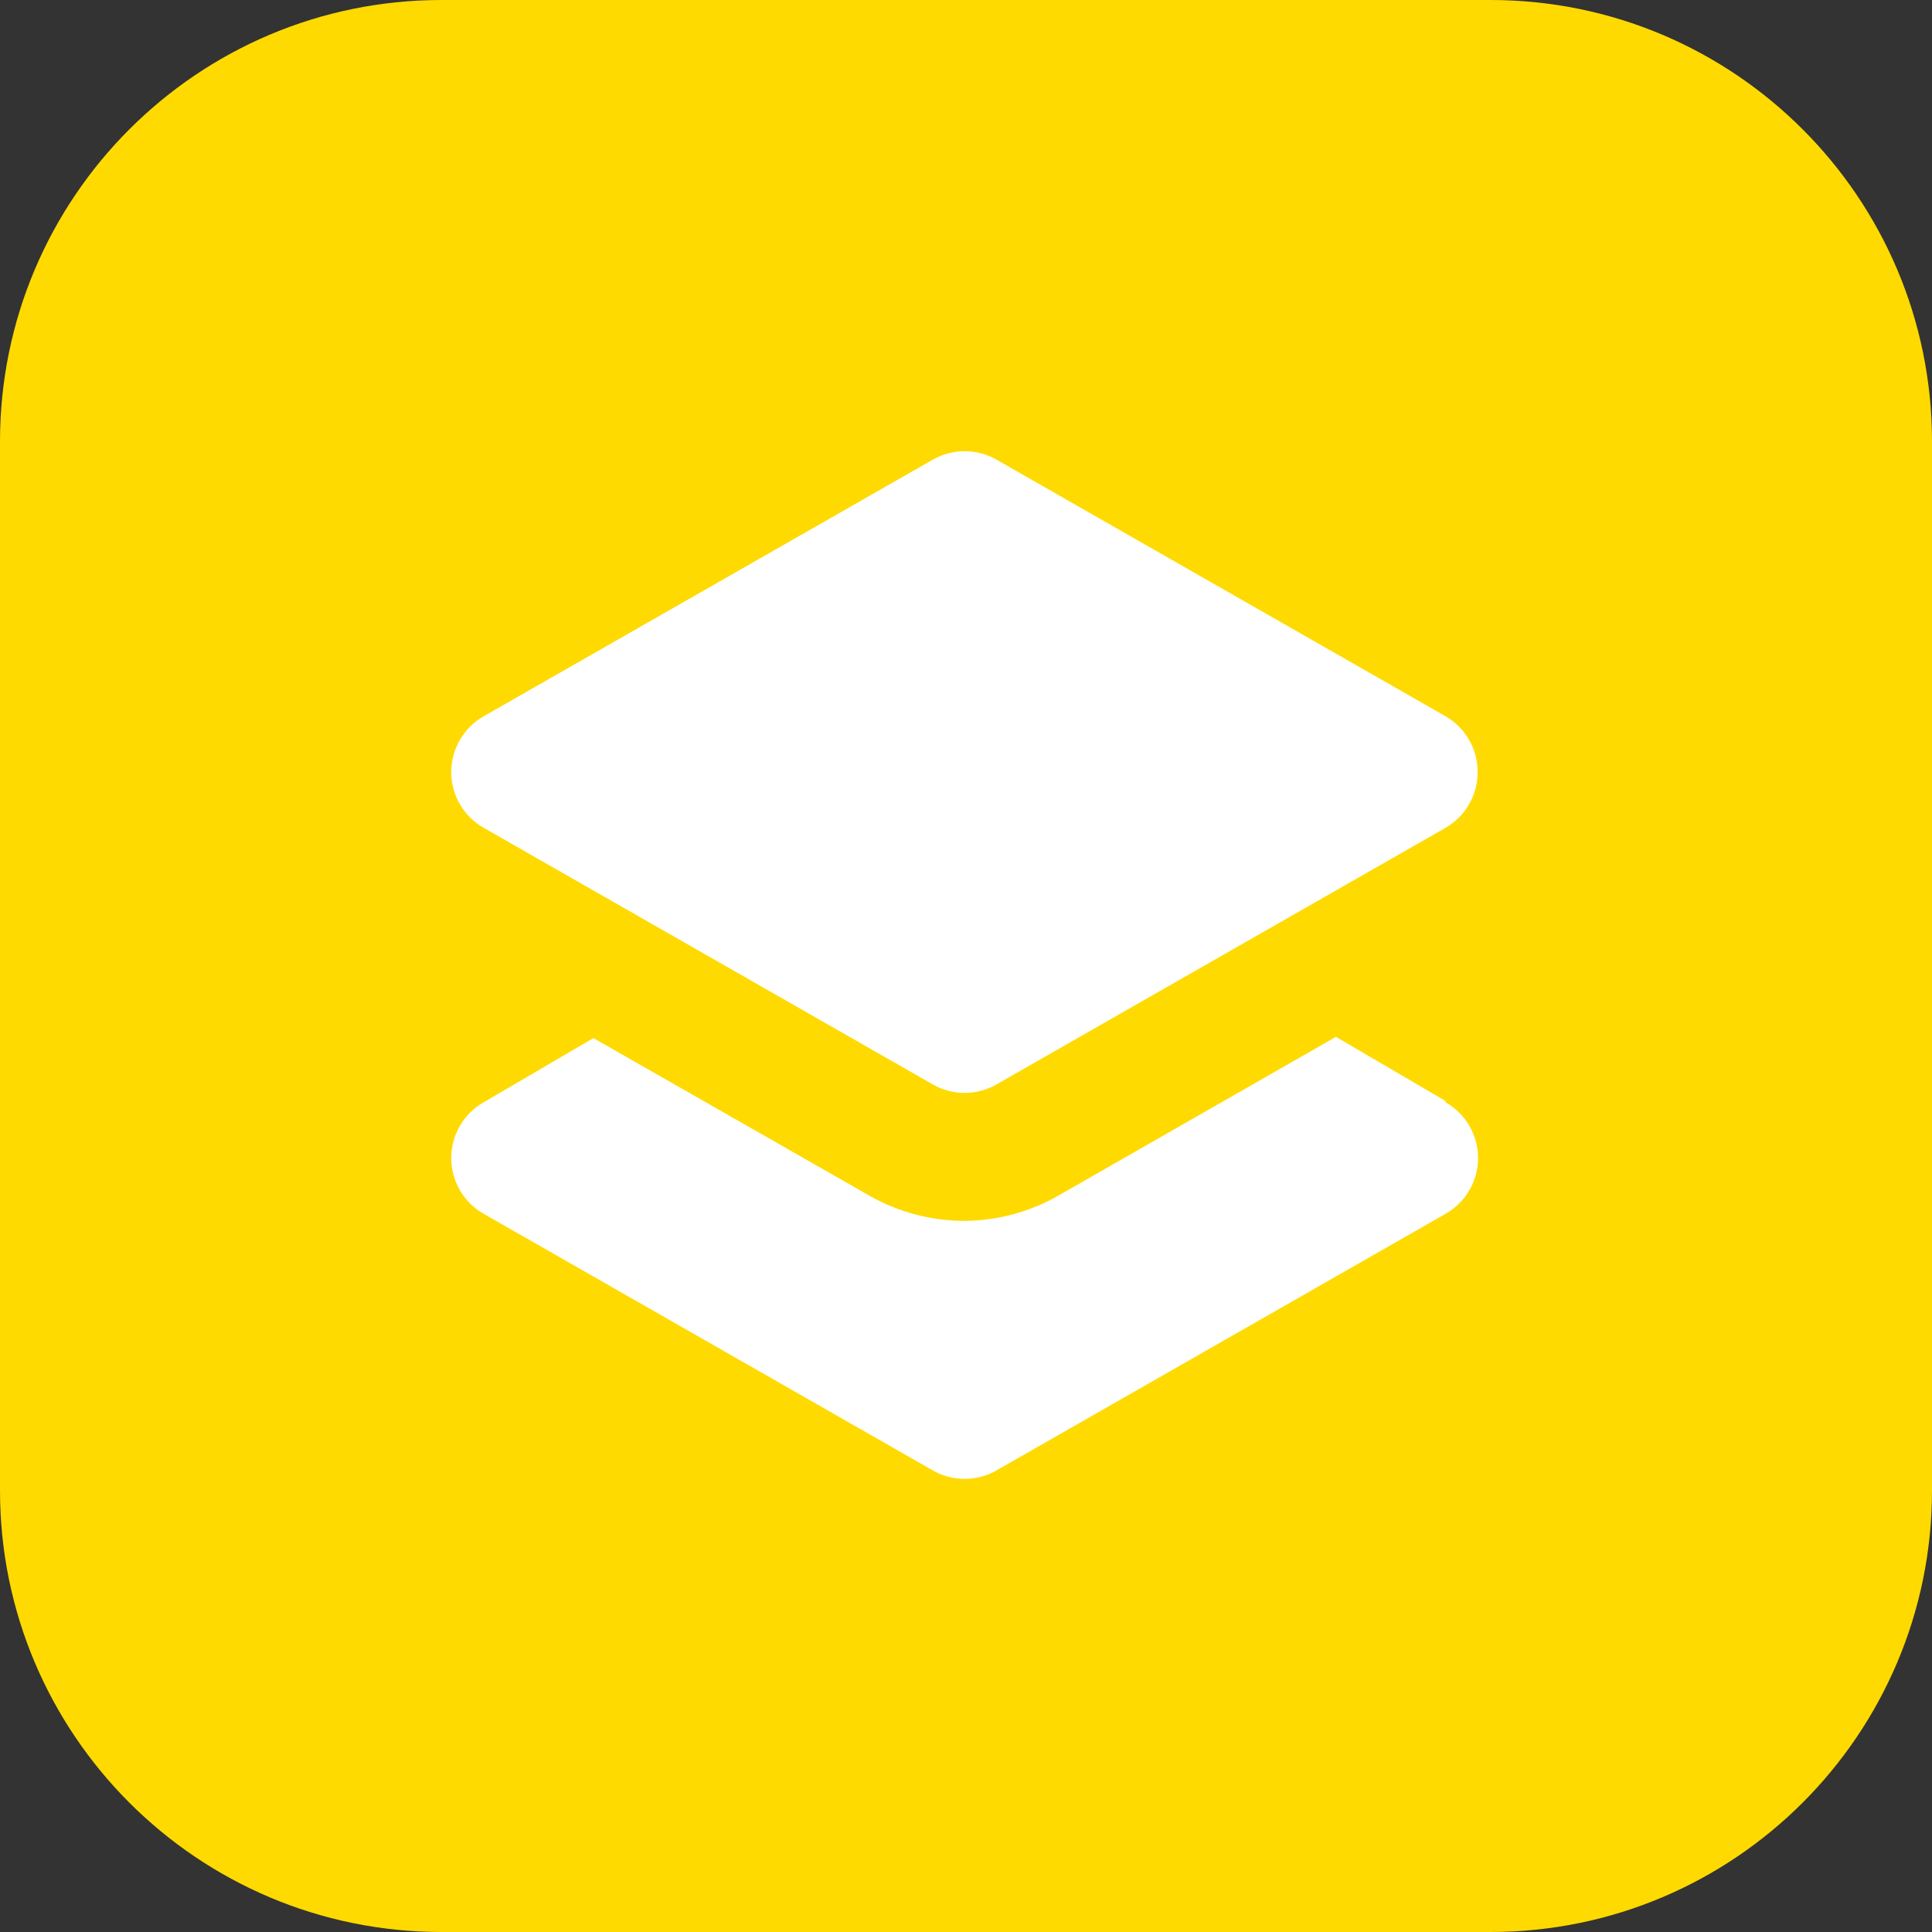
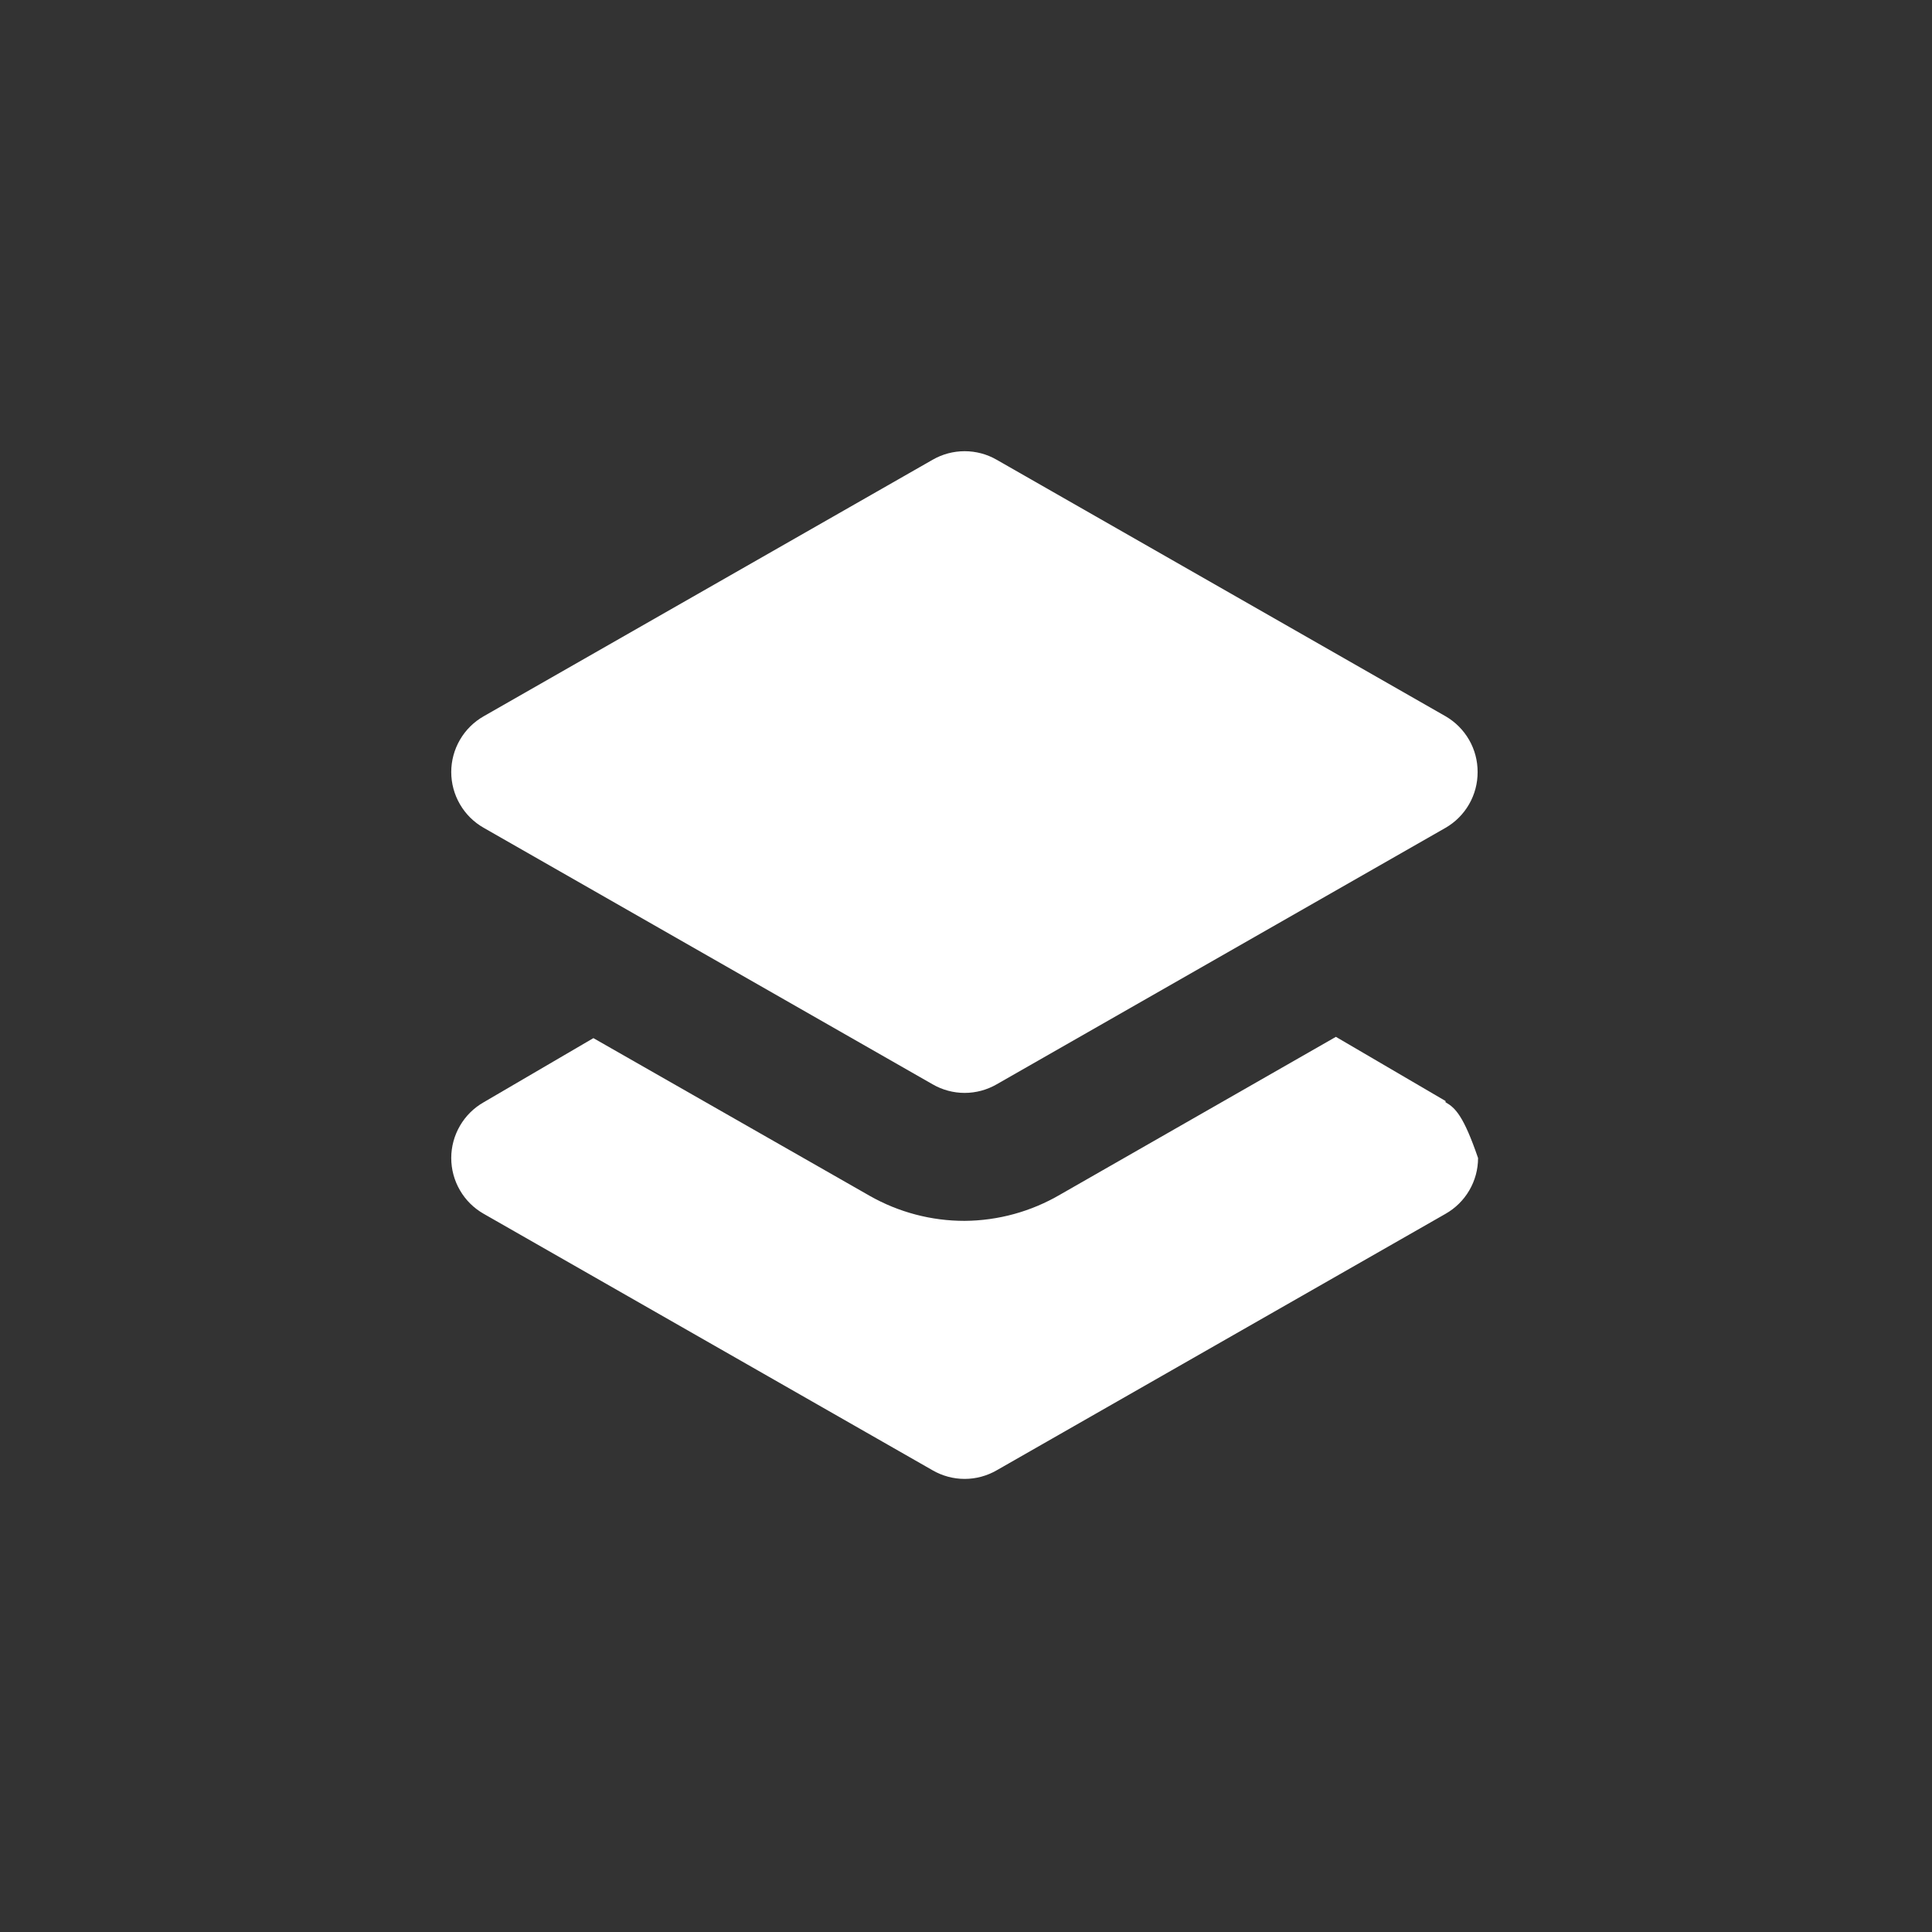
<svg xmlns="http://www.w3.org/2000/svg" width="48" height="48" viewBox="0 0 48 48" fill="none">
  <rect x="0" y="0" width="48" height="48" fill="#333333" stroke="none" />
-   <path d="M0 10.971C0 4.912 4.912 0 10.971 0H37.029C43.088 0 48 4.912 48 10.971V37.029C48 43.088 43.088 48 37.029 48H10.971C4.912 48 0 43.088 0 37.029V10.971Z" fill="#FFDA00" />
  <path d="M36.711 19.181C36.712 19.462 36.639 19.738 36.499 19.981C36.359 20.225 36.157 20.427 35.914 20.567L24.763 26.939C24.521 27.079 24.246 27.153 23.966 27.153C23.687 27.153 23.412 27.079 23.17 26.939L12.018 20.567C11.773 20.428 11.569 20.227 11.428 19.983C11.286 19.74 11.211 19.463 11.211 19.181C11.211 18.899 11.286 18.623 11.428 18.379C11.569 18.136 11.773 17.934 12.018 17.795L23.17 11.423C23.412 11.283 23.687 11.21 23.966 11.21C24.246 11.21 24.521 11.283 24.763 11.423L35.914 17.795C36.157 17.936 36.359 18.138 36.499 18.381C36.639 18.624 36.712 18.9 36.711 19.181Z" fill="white" />
-   <path d="M35.914 27.354L33.19 25.76L26.34 29.679C25.619 30.101 24.801 30.326 23.966 30.332C23.14 30.333 22.328 30.119 21.609 29.711L14.743 25.792L12.018 27.385C11.773 27.524 11.569 27.726 11.428 27.969C11.286 28.213 11.211 28.489 11.211 28.771C11.211 29.053 11.286 29.33 11.428 29.573C11.569 29.817 11.773 30.018 12.018 30.157L23.17 36.529C23.412 36.669 23.687 36.743 23.966 36.743C24.246 36.743 24.521 36.669 24.763 36.529L35.914 30.157C36.159 30.018 36.363 29.817 36.505 29.573C36.647 29.33 36.722 29.053 36.722 28.771C36.722 28.489 36.647 28.213 36.505 27.969C36.363 27.726 36.159 27.524 35.914 27.385V27.354Z" fill="white" />
+   <path d="M35.914 27.354L33.19 25.76L26.34 29.679C25.619 30.101 24.801 30.326 23.966 30.332C23.14 30.333 22.328 30.119 21.609 29.711L14.743 25.792L12.018 27.385C11.773 27.524 11.569 27.726 11.428 27.969C11.286 28.213 11.211 28.489 11.211 28.771C11.211 29.053 11.286 29.33 11.428 29.573C11.569 29.817 11.773 30.018 12.018 30.157L23.17 36.529C23.412 36.669 23.687 36.743 23.966 36.743C24.246 36.743 24.521 36.669 24.763 36.529L35.914 30.157C36.159 30.018 36.363 29.817 36.505 29.573C36.647 29.33 36.722 29.053 36.722 28.771C36.363 27.726 36.159 27.524 35.914 27.385V27.354Z" fill="white" />
</svg>